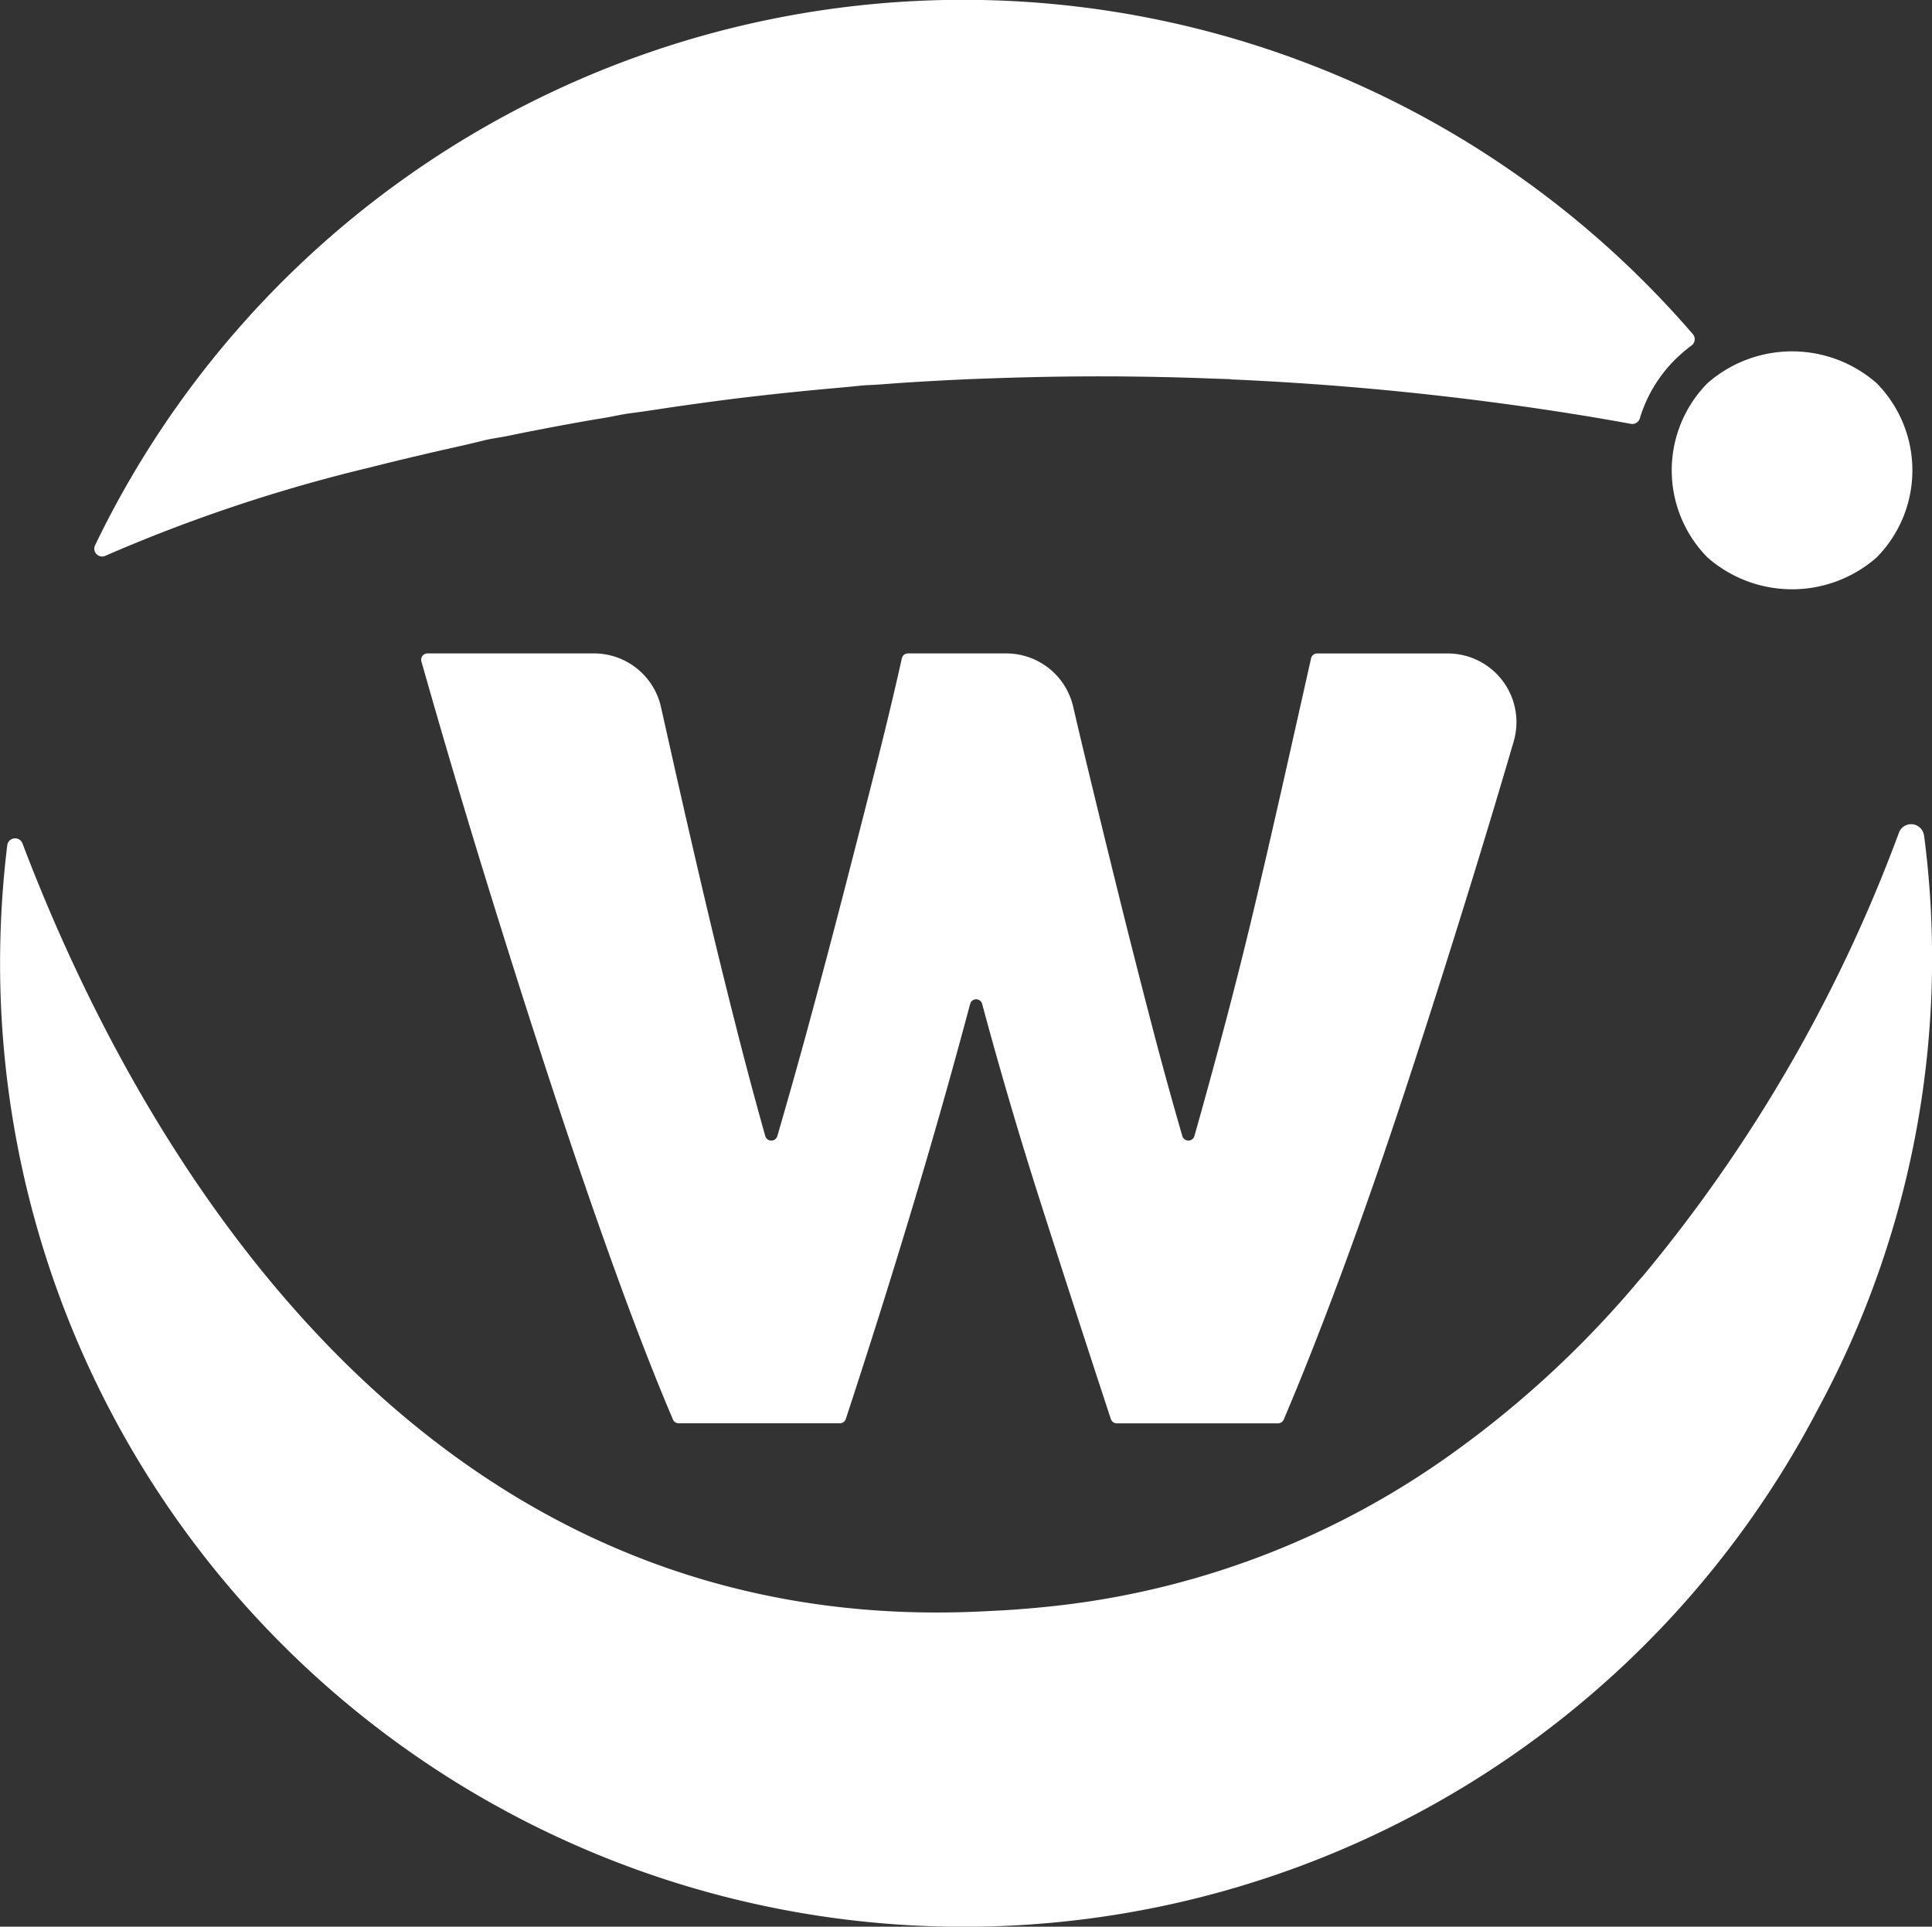
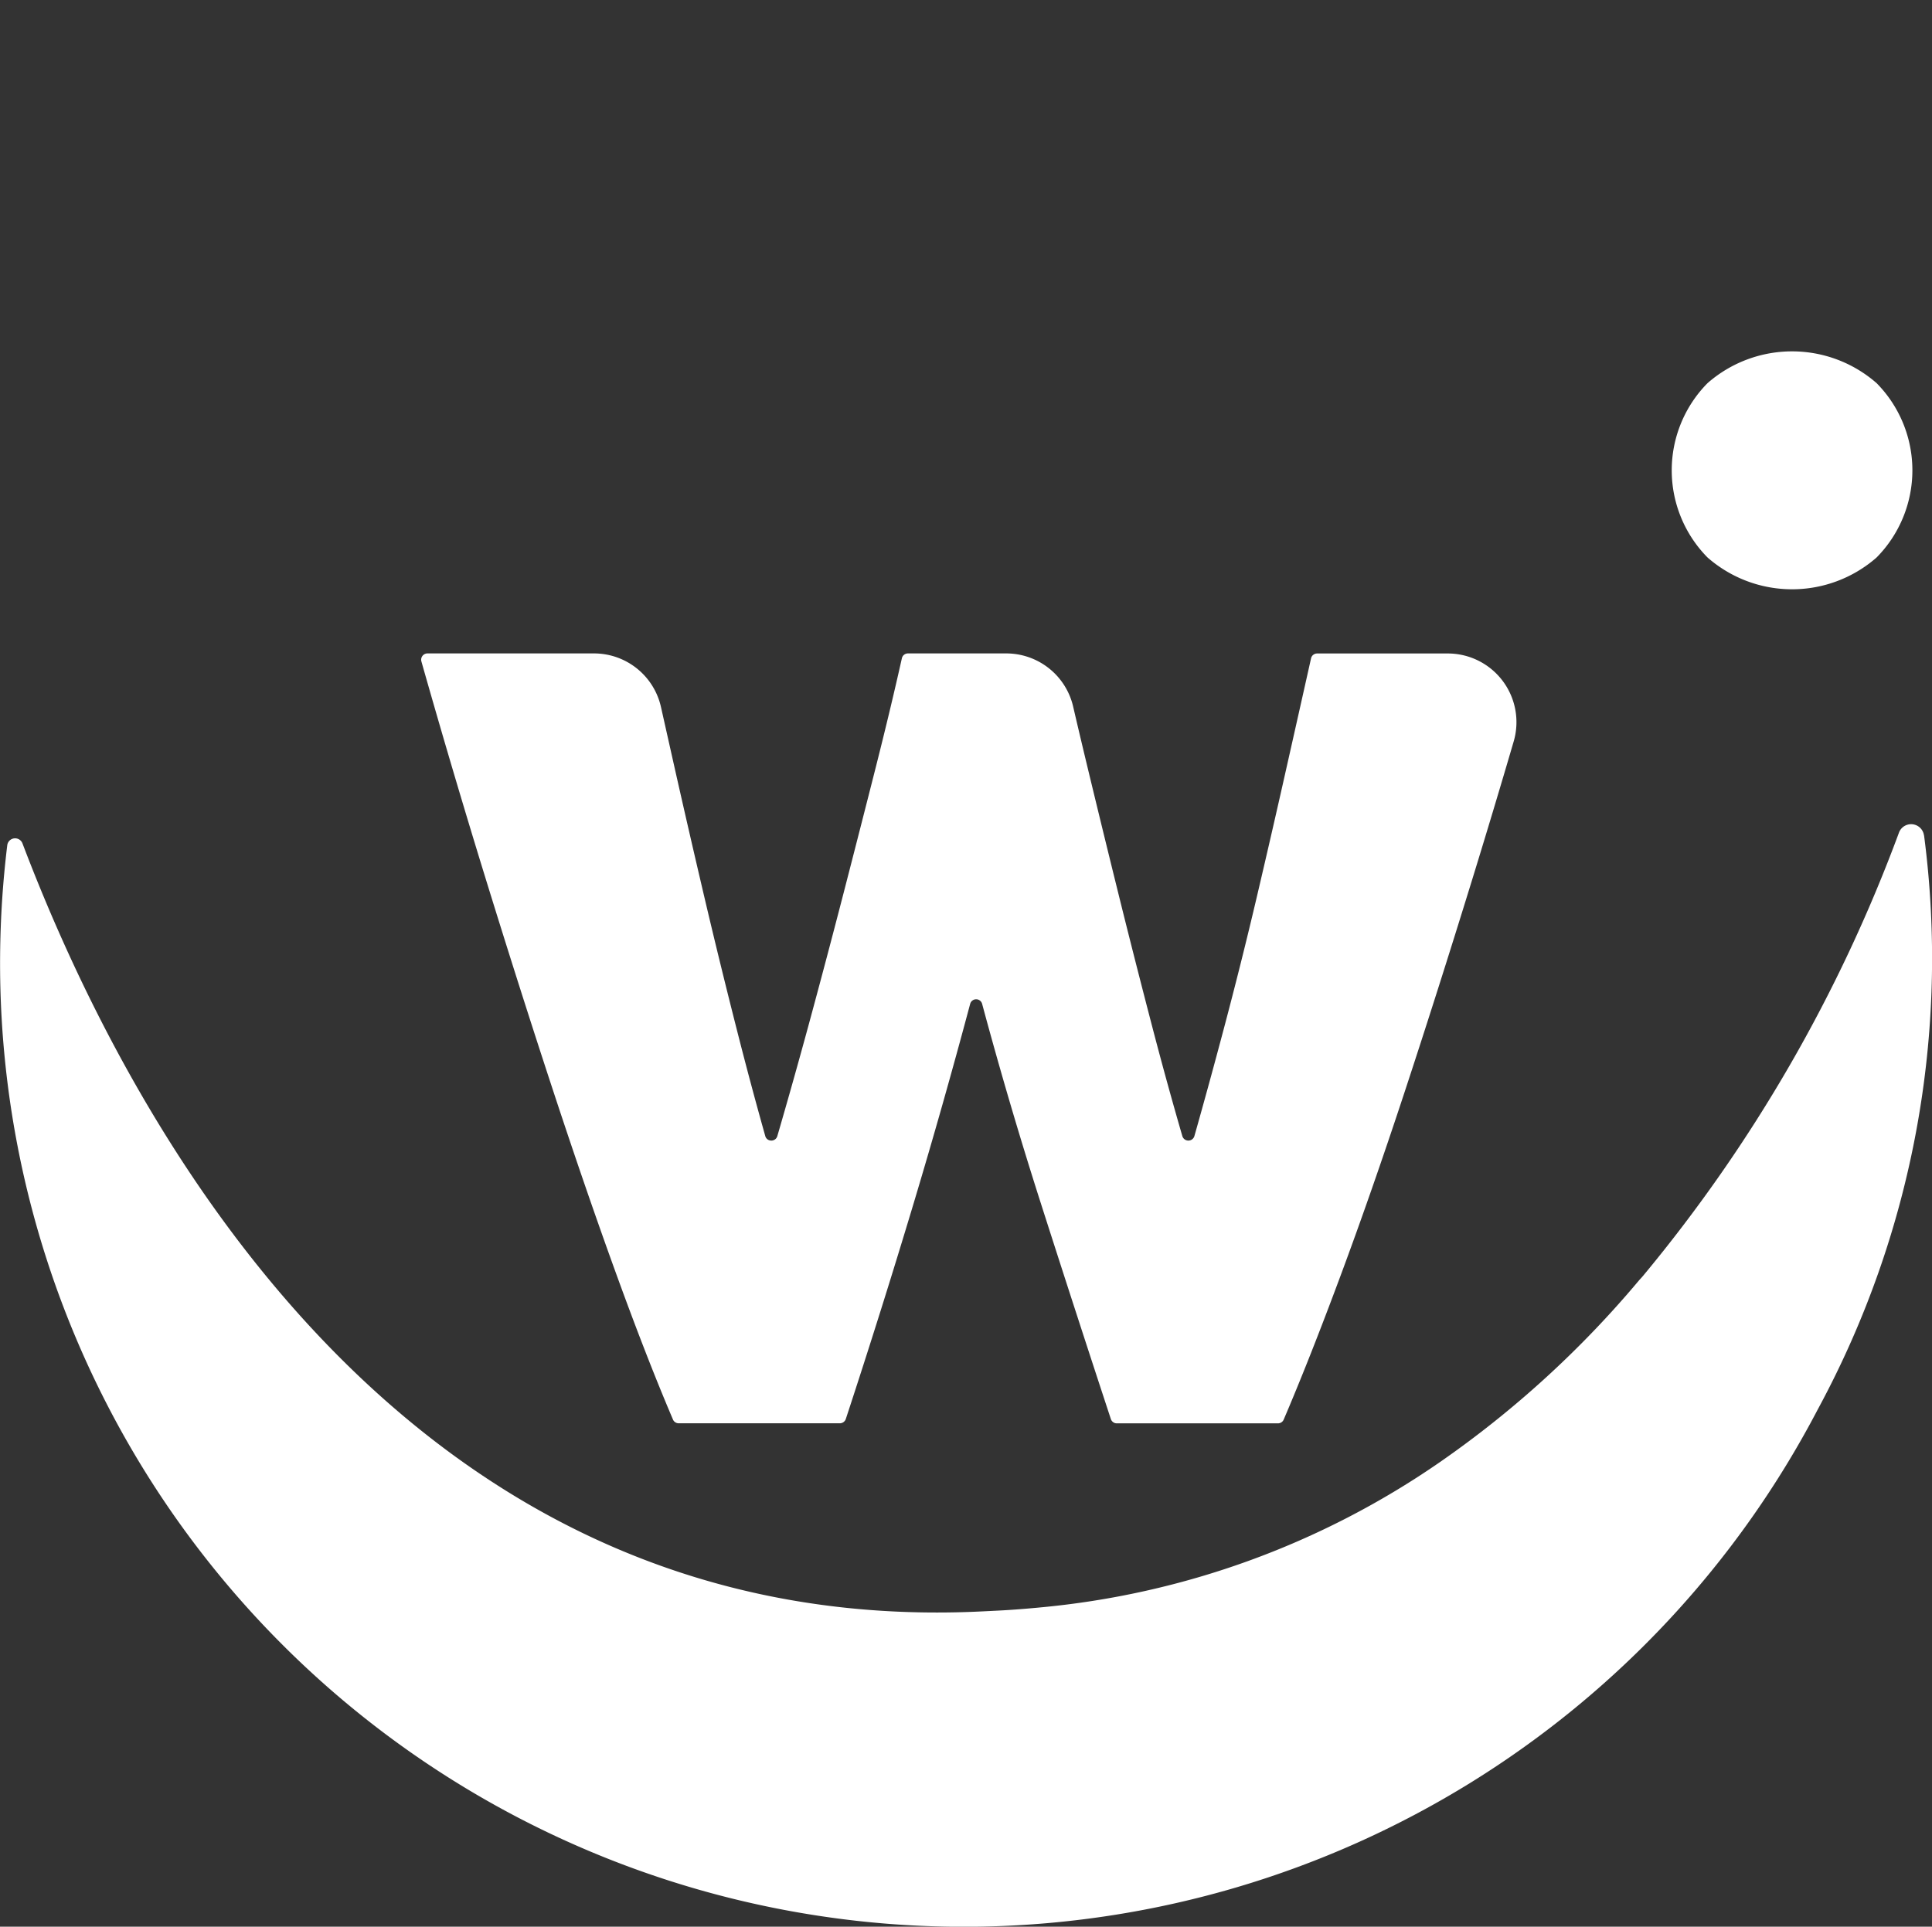
<svg xmlns="http://www.w3.org/2000/svg" width="99.869" height="99.613" viewBox="0 0 99.869 99.613">
  <rect x="0" y="0" width="99.869" height="99.613" fill="#333333" stroke="none" />
  <g transform="translate(-1651.485 -811.664)">
    <path d="M1702.254,863.569a.32.32,0,0,0-.62,0q-1.377,5.16-2.906,10.258-1.67,5.565-3.521,11.2a.328.328,0,0,1-.309.224h-8.328a.327.327,0,0,1-.179-.053.308.308,0,0,1-.119-.142q-1.33-3.117-2.876-7.372-1.594-4.387-3.3-9.573t-3.492-10.973q-1.722-5.586-3.336-11.277a.326.326,0,0,1,.313-.414h8.607a3.548,3.548,0,0,1,3.464,2.771q.341,1.521.711,3.169.724,3.217,1.523,6.621t1.676,6.849q.726,2.862,1.481,5.541a.315.315,0,0,0,.279.234.319.319,0,0,0,.345-.231q.819-2.812,1.614-5.733.945-3.48,1.815-6.849t1.665-6.507q.759-3,1.344-5.614a.32.32,0,0,1,.1-.171.33.33,0,0,1,.215-.08h5.08a3.551,3.551,0,0,1,3.459,2.751q.348,1.5.737,3.114.756,3.14,1.589,6.507t1.741,6.849q.76,2.919,1.576,5.732a.325.325,0,0,0,.624,0q.759-2.679,1.518-5.54.914-3.442,1.714-6.849t1.521-6.621q.691-3.068,1.277-5.689a.314.314,0,0,1,.113-.181.327.327,0,0,1,.2-.07h6.752a3.551,3.551,0,0,1,3.41,4.547q-1.052,3.594-2.146,7.144-1.784,5.79-3.49,10.973t-3.339,9.573q-1.582,4.255-2.914,7.372a.321.321,0,0,1-.108.135.33.33,0,0,1-.19.06h-8.329a.325.325,0,0,1-.308-.224q-1.854-5.637-3.634-11.2Q1703.642,868.728,1702.254,863.569Z" fill="#fff" />
  </g>
  <path d="M1748.489,831.472a6.632,6.632,0,0,0-8.737,0,6.413,6.413,0,0,0,0,9.016,6.629,6.629,0,0,0,8.737,0,6.415,6.415,0,0,0,0-9.016Z" transform="translate(-1651.485 -811.664)" fill="#fff" />
  <g transform="translate(-1651.485 -811.664)">
-     <path d="M1738.4,829.951c.171-.152.348-.294.527-.427a.4.4,0,0,0,.159-.282.406.406,0,0,0-.1-.309,49.8,49.8,0,0,0-82.586,10.922.4.4,0,0,0,.061.442.4.4,0,0,0,.476.1,82.131,82.131,0,0,1,13.684-4.567c1.155-.295,2.313-.571,3.474-.838.776-.179,1.552-.342,2.332-.54.273-.069.551-.119.83-.163.418-.067.832-.163,1.247-.245q1.733-.345,3.472-.649c.427-.074.856-.137,1.282-.223.284-.058.569-.112.857-.149.792-.1,1.58-.23,2.368-.344,1.154-.165,2.308-.323,3.464-.462l.154-.017c1.1-.132,2.208-.248,3.313-.356.832-.081,1.664-.147,2.5-.234.179-.019.359-.031.539-.039.537-.023,1.072-.074,1.607-.11q1.68-.111,3.364-.186c.342-.016.685-.026,1.027-.039q1.253-.047,2.506-.075.6-.013,1.2-.023,1.531-.021,3.063-.013c.292,0,.585.006.877.009q1.43.016,2.858.06c.423.013.845.029,1.268.045.309.012.618.019.926.033l-.1.005a155.787,155.787,0,0,1,18.057,1.838q1.36.22,2.688.463a.394.394,0,0,0,.265-.045.413.413,0,0,0,.193-.242A7.221,7.221,0,0,1,1738.4,829.951Z" fill="#fff" />
-   </g>
+     </g>
  <path d="M1750.94,854.859a.671.671,0,0,0-1.291-.154,78.408,78.408,0,0,1-13.255,22.952c-.062.072-.129.141-.192.213l0,0a52.371,52.371,0,0,1-10.277,9.382,43.315,43.315,0,0,1-20.736,7.525l-.124.012c-.661.061-1.328.113-2.006.147l-.767.038q-.957.048-1.891.057c-28.683.3-42.435-25.745-47.755-39.763a.408.408,0,0,0-.786.1,50.232,50.232,0,0,0-.369,5.68,49.81,49.81,0,0,0,93.931,23.537l.085-.159a48.969,48.969,0,0,0,5.437-29.567Z" transform="translate(-1651.485 -811.664)" fill="#fff" />
</svg>